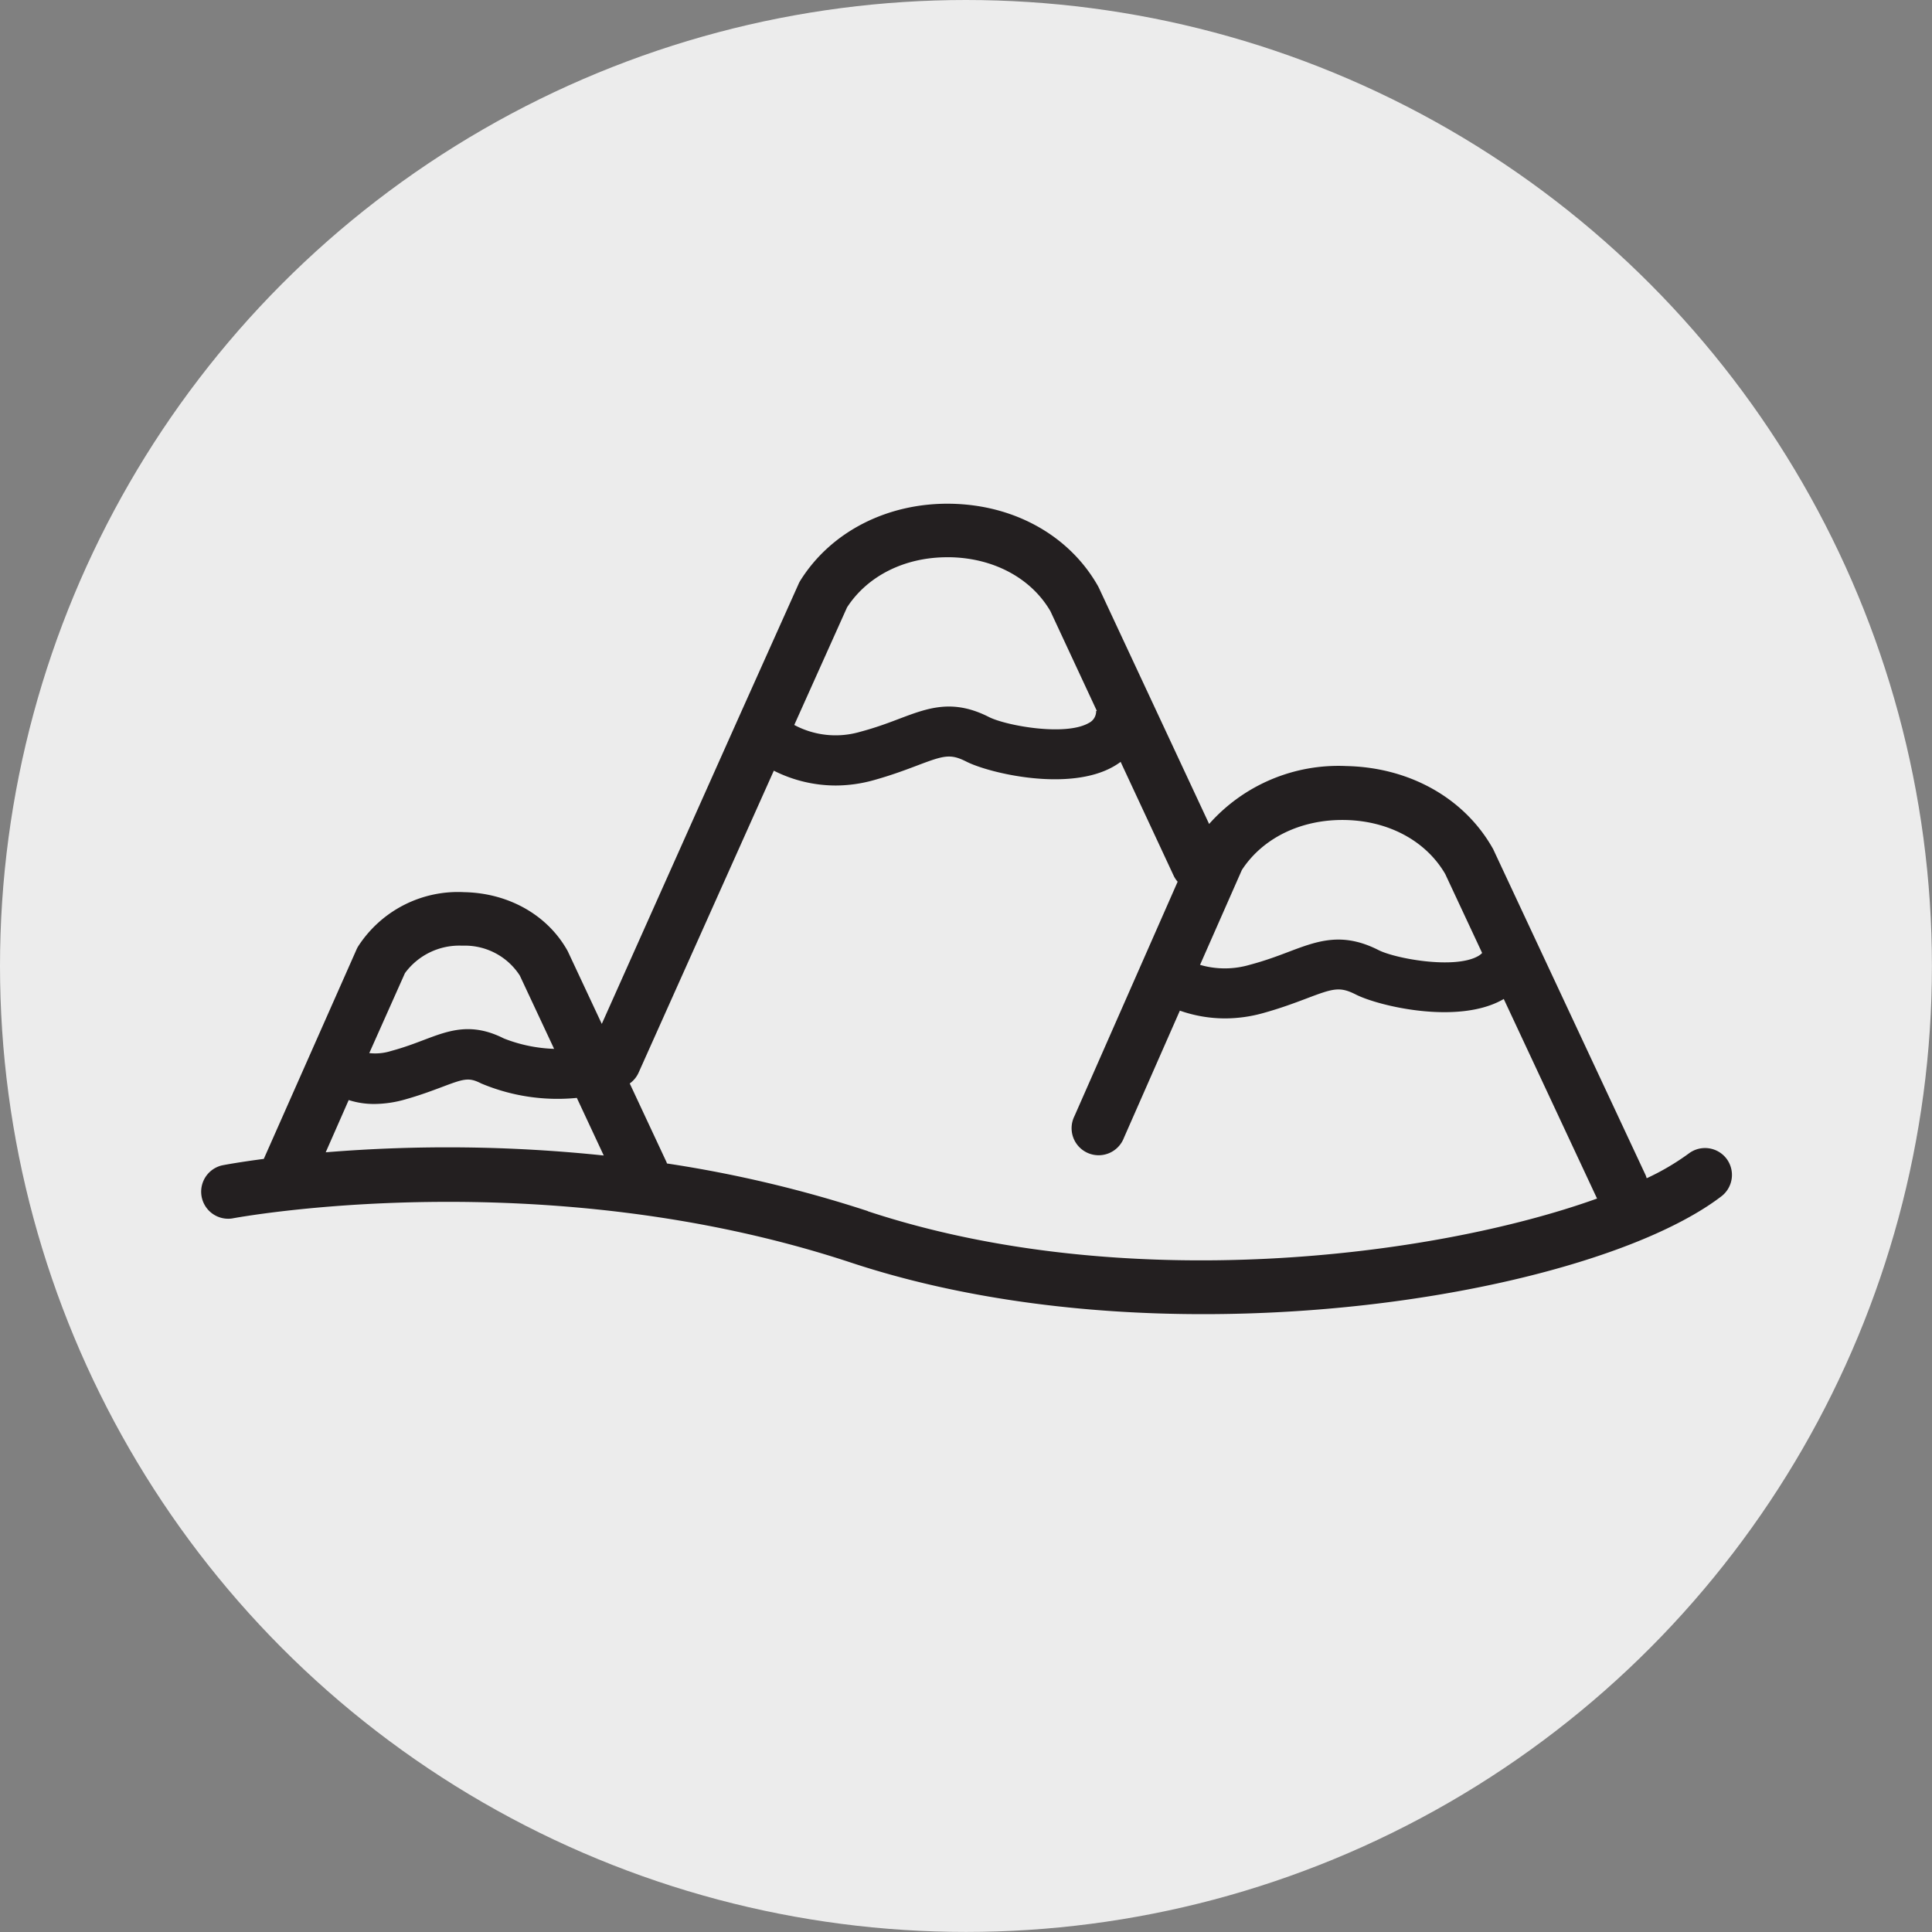
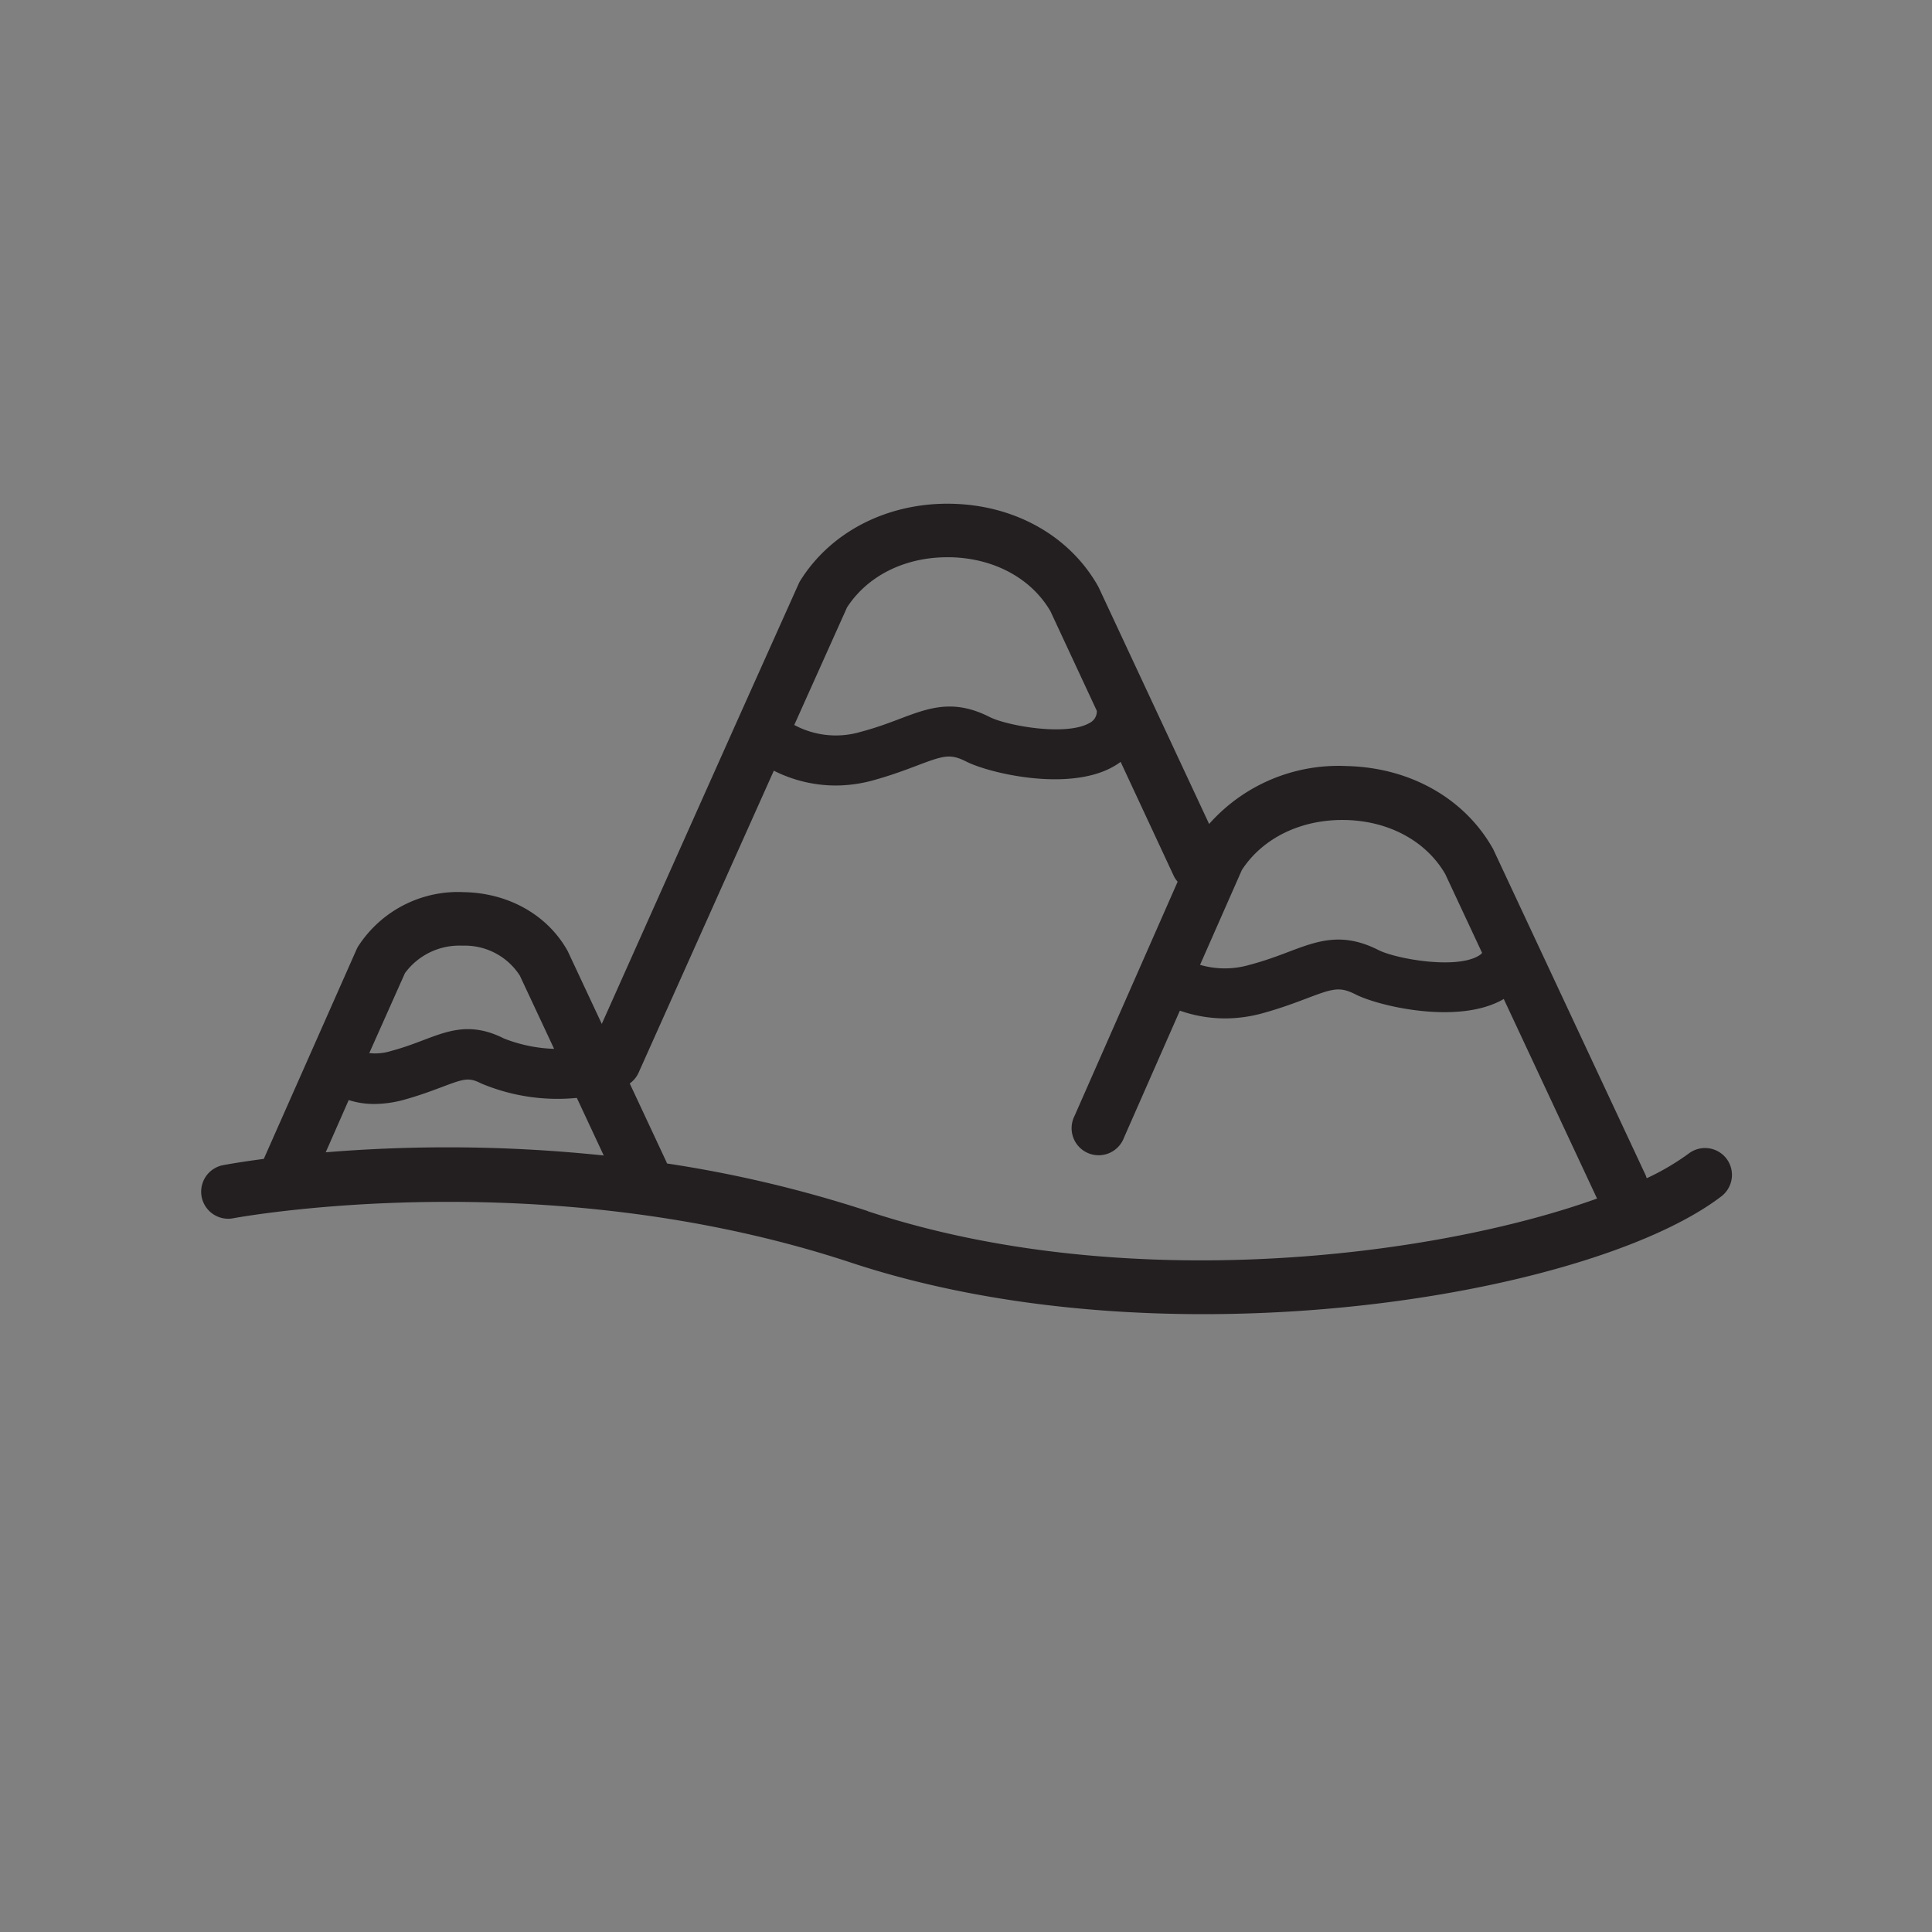
<svg xmlns="http://www.w3.org/2000/svg" id="Layer_1" data-name="Layer 1" viewBox="0 0 295.81 295.81">
  <rect x="0" y="0" width="295.81" height="295.81" fill="#808080" stroke="none" />
  <defs>
    <style>.cls-1{fill:#fff;opacity:0.85;}.cls-2{fill:#231f20;}</style>
  </defs>
-   <circle class="cls-1" cx="147.9" cy="147.9" r="147.9" />
-   <path class="cls-2" d="M264.35,177.41a4.13,4.13,0,0,0-5.79-.79,37.81,37.81,0,0,1-6.43,3.78c-.06-.16-.1-.32-.17-.48l-23.27-49.76a2,2,0,0,0-.15-.29c-4.35-7.68-12.73-12.38-22.41-12.58a26.45,26.45,0,0,0-21,8.87L168.25,90l-.15-.29c-4.36-7.68-12.74-12.38-22.41-12.58s-18.43,4.2-23.16,11.78a3.4,3.4,0,0,0-.26.5l-9.13,20.36-21,47-5.15-11a2.7,2.7,0,0,0-.15-.29c-3.07-5.42-9-8.74-15.75-8.88a18.2,18.2,0,0,0-16.26,8.31,3.78,3.78,0,0,0-.27.53L40.39,177.44c-3.74.49-6,.91-6.43,1a4.14,4.14,0,0,0,1.57,8.12c.47-.09,47.44-8.88,94.74,6.75,16.9,5.59,35.78,7.91,54,7.9,34.17,0,66.22-8.09,79.24-18A4.13,4.13,0,0,0,264.35,177.41Zm-74.21-44.2c3.21-4.94,9.13-7.79,15.82-7.66s12.39,3.23,15.32,8.27l5.65,12.09a2.46,2.46,0,0,1-.6.47c-3.59,2.06-12.67.4-15.26-.91-5.57-2.83-9.36-1.4-13.75.26-1.68.64-3.59,1.36-6,2a13.55,13.55,0,0,1-7.58,0ZM129.69,93c3.13-4.83,8.82-7.68,15.35-7.68h.47c6.68.14,12.39,3.23,15.32,8.26l7.11,15.27h-.11a2,2,0,0,1-1.13,1.85c-3.59,2.06-12.67.4-15.27-.91-5.56-2.83-9.35-1.4-13.74.26-1.68.64-3.59,1.36-6,2A13.41,13.41,0,0,1,121.61,111ZM62,149a10.31,10.31,0,0,1,8.67-4.21h.26a10,10,0,0,1,8.66,4.58l5.25,11.22A22.93,22.93,0,0,1,77.15,159c-5-2.53-8.47-1.2-12.18.2-1.43.54-3,1.15-5.07,1.71a8.11,8.11,0,0,1-3.36.33ZM49.87,176.43l3.52-8a12.59,12.59,0,0,0,3.91.6,17.44,17.44,0,0,0,4.65-.67c2.36-.66,4.23-1.37,5.73-1.93,3.41-1.29,4.11-1.5,6-.54a30.15,30.15,0,0,0,14.64,2.21l4.12,8.82A229.11,229.11,0,0,0,49.87,176.43Zm83,9a190,190,0,0,0-30.75-7.29,2.5,2.5,0,0,0-.09-.25l-5.61-12a4.11,4.11,0,0,0,1.35-1.64L118.48,118a21.1,21.1,0,0,0,9.46,2.27,21.81,21.81,0,0,0,5.81-.81c2.73-.76,4.91-1.58,6.65-2.24,4.14-1.57,5.1-1.85,7.56-.61,3.48,1.77,15.68,4.68,22.55.74a10.39,10.39,0,0,0,1.07-.7l8.13,17.45a4,4,0,0,0,.6.9l-15.8,35.89a4.14,4.14,0,1,0,7.57,3.33l8.57-19.48a20.88,20.88,0,0,0,6.92,1.19,21.81,21.81,0,0,0,5.81-.81c2.74-.76,4.91-1.58,6.66-2.24,4.13-1.57,5.09-1.85,7.55-.61,3.48,1.77,15.68,4.68,22.56.74l.09-.06,14.23,30.44.06.12C219.29,192.58,172,198.38,132.86,185.45Z" />
+   <path class="cls-2" d="M264.35,177.41a4.13,4.13,0,0,0-5.79-.79,37.81,37.81,0,0,1-6.43,3.78c-.06-.16-.1-.32-.17-.48l-23.27-49.76a2,2,0,0,0-.15-.29c-4.35-7.68-12.73-12.38-22.41-12.58a26.45,26.45,0,0,0-21,8.87L168.25,90l-.15-.29c-4.36-7.68-12.74-12.38-22.41-12.58s-18.43,4.2-23.16,11.78a3.4,3.4,0,0,0-.26.5l-9.13,20.36-21,47-5.15-11a2.7,2.7,0,0,0-.15-.29c-3.07-5.42-9-8.74-15.75-8.88a18.2,18.2,0,0,0-16.26,8.31,3.78,3.78,0,0,0-.27.53L40.39,177.44c-3.74.49-6,.91-6.43,1a4.14,4.14,0,0,0,1.57,8.12c.47-.09,47.44-8.88,94.74,6.75,16.9,5.59,35.78,7.91,54,7.9,34.17,0,66.22-8.09,79.24-18A4.13,4.13,0,0,0,264.35,177.41Zm-74.21-44.2c3.21-4.94,9.13-7.79,15.82-7.66s12.39,3.23,15.32,8.27l5.65,12.09a2.46,2.46,0,0,1-.6.47c-3.59,2.06-12.67.4-15.26-.91-5.57-2.83-9.36-1.4-13.75.26-1.68.64-3.59,1.36-6,2a13.55,13.55,0,0,1-7.58,0ZM129.69,93c3.13-4.83,8.82-7.68,15.35-7.68h.47c6.68.14,12.39,3.23,15.32,8.26l7.11,15.27a2,2,0,0,1-1.13,1.85c-3.59,2.06-12.67.4-15.27-.91-5.56-2.83-9.35-1.4-13.74.26-1.68.64-3.59,1.36-6,2A13.41,13.41,0,0,1,121.61,111ZM62,149a10.31,10.31,0,0,1,8.67-4.21h.26a10,10,0,0,1,8.66,4.58l5.25,11.22A22.93,22.93,0,0,1,77.15,159c-5-2.53-8.47-1.2-12.18.2-1.43.54-3,1.15-5.07,1.71a8.11,8.11,0,0,1-3.36.33ZM49.87,176.43l3.52-8a12.59,12.59,0,0,0,3.91.6,17.44,17.44,0,0,0,4.65-.67c2.36-.66,4.23-1.37,5.73-1.93,3.41-1.29,4.11-1.5,6-.54a30.15,30.15,0,0,0,14.64,2.21l4.12,8.82A229.11,229.11,0,0,0,49.87,176.43Zm83,9a190,190,0,0,0-30.75-7.29,2.5,2.5,0,0,0-.09-.25l-5.61-12a4.11,4.11,0,0,0,1.35-1.64L118.48,118a21.1,21.1,0,0,0,9.46,2.27,21.81,21.81,0,0,0,5.81-.81c2.73-.76,4.91-1.58,6.65-2.24,4.14-1.57,5.1-1.85,7.56-.61,3.48,1.77,15.68,4.68,22.55.74a10.39,10.39,0,0,0,1.07-.7l8.13,17.45a4,4,0,0,0,.6.9l-15.8,35.89a4.14,4.14,0,1,0,7.57,3.33l8.57-19.48a20.88,20.88,0,0,0,6.92,1.19,21.81,21.81,0,0,0,5.81-.81c2.74-.76,4.91-1.58,6.66-2.24,4.13-1.57,5.09-1.85,7.55-.61,3.48,1.77,15.68,4.68,22.56.74l.09-.06,14.23,30.44.06.12C219.29,192.58,172,198.38,132.86,185.45Z" />
</svg>